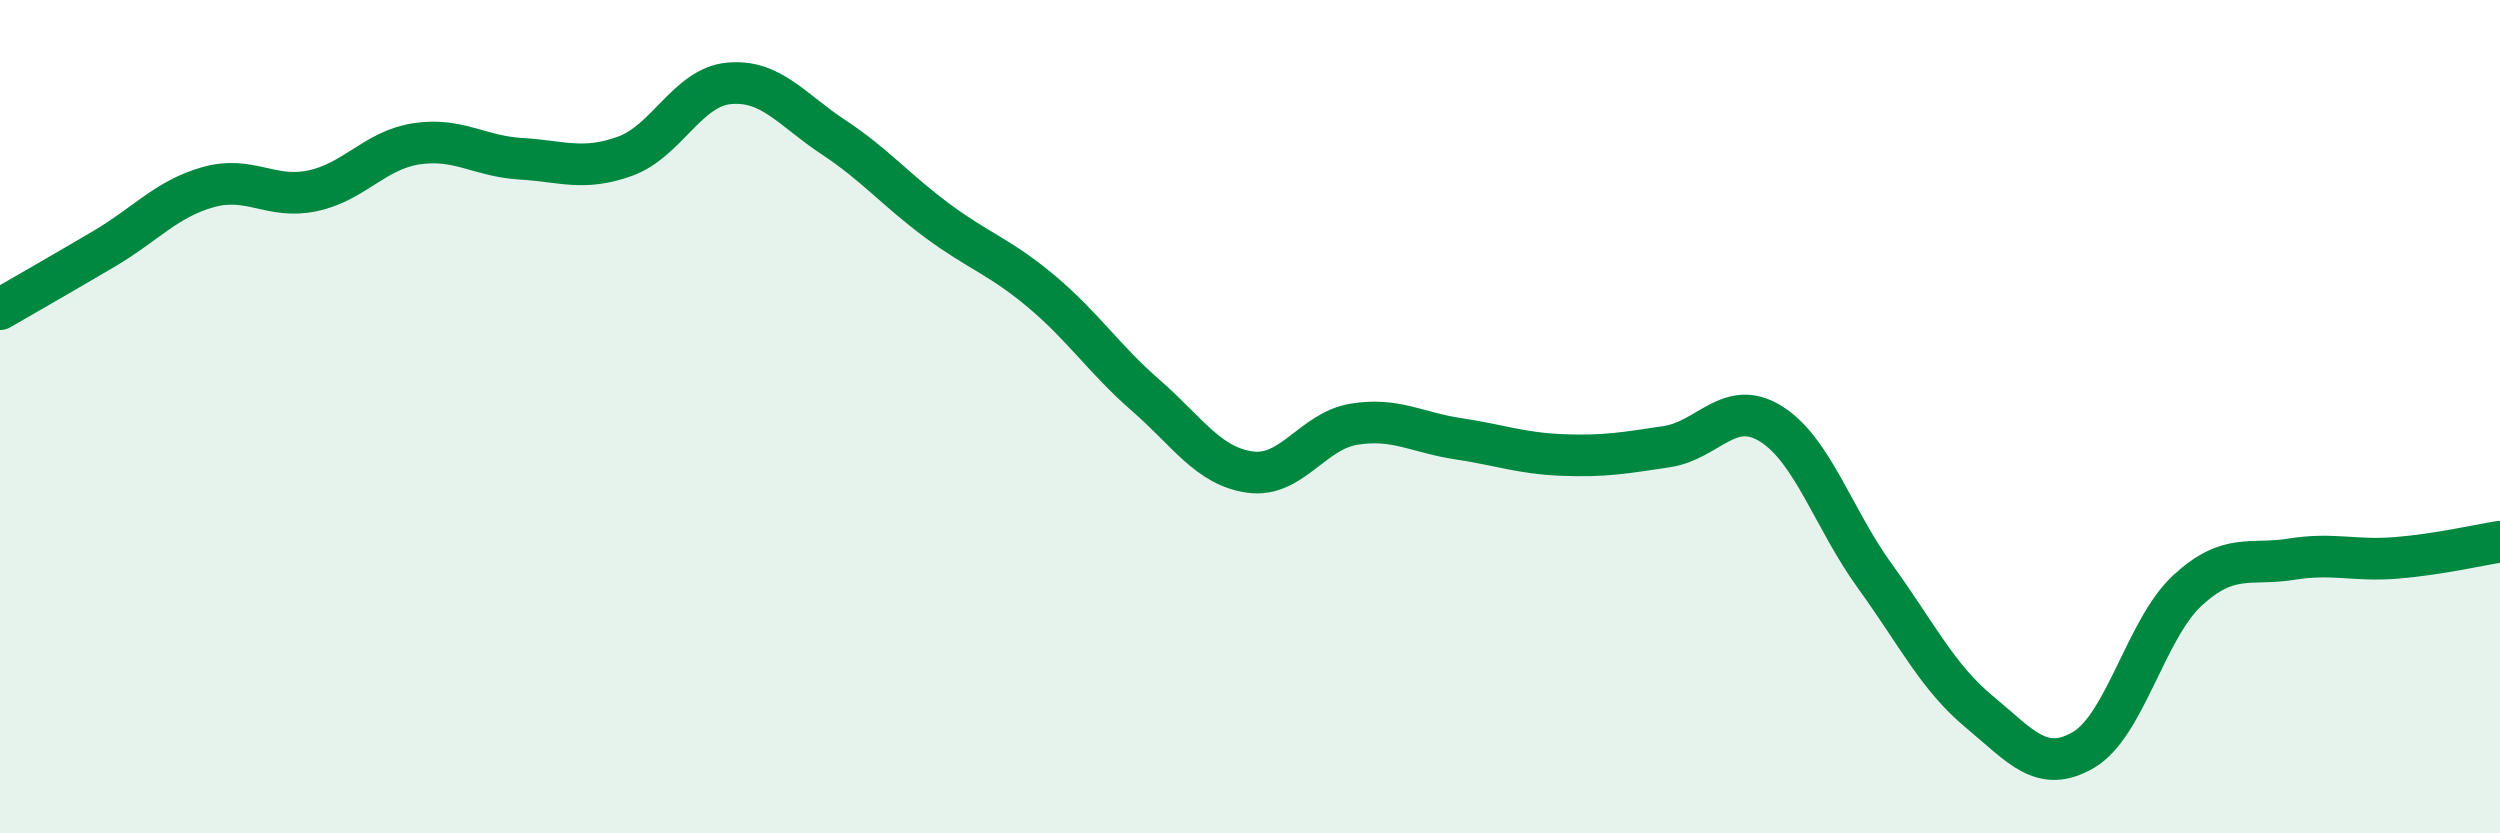
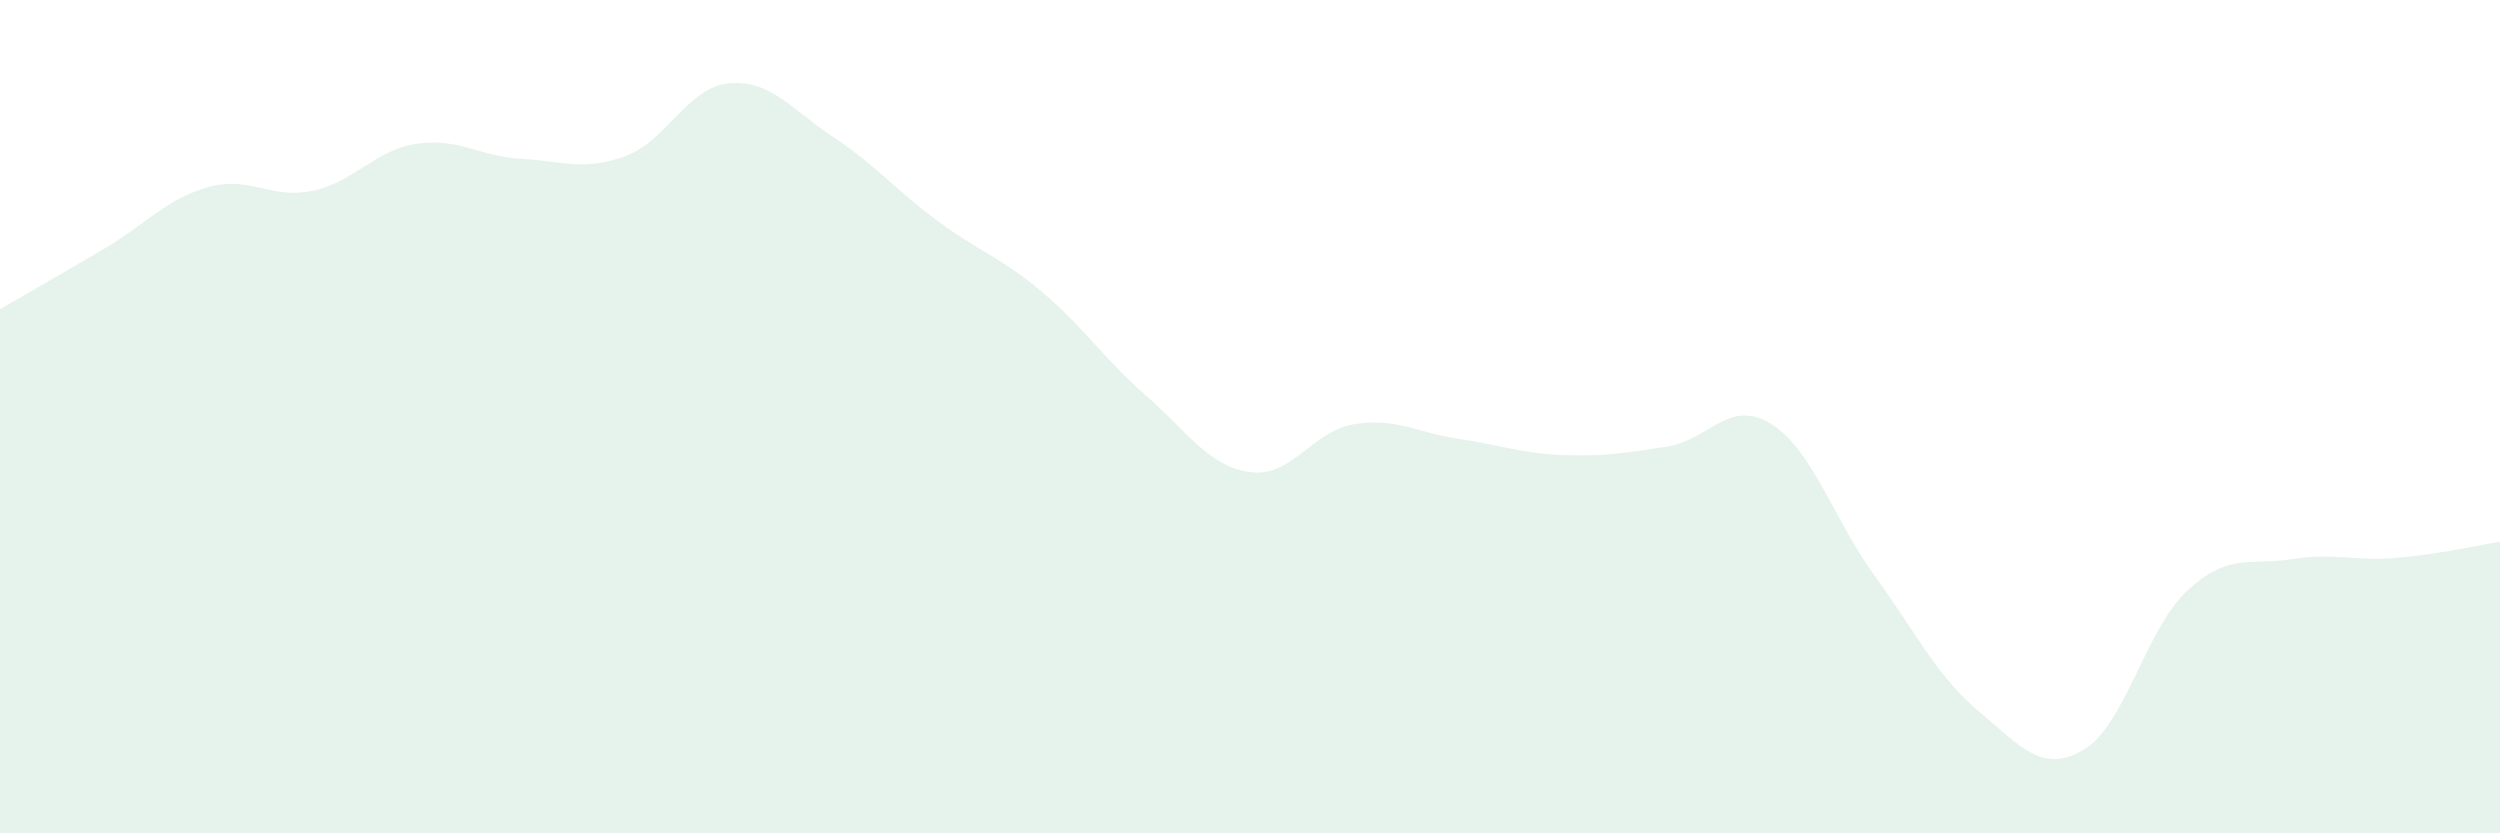
<svg xmlns="http://www.w3.org/2000/svg" width="60" height="20" viewBox="0 0 60 20">
  <path d="M 0,7.42 C 0.5,7.13 1.5,6.56 2.5,5.97 C 3.5,5.38 4,4.77 5,4.49 C 6,4.21 6.5,4.79 7.5,4.58 C 8.5,4.37 9,3.6 10,3.45 C 11,3.3 11.5,3.75 12.5,3.81 C 13.5,3.87 14,4.11 15,3.75 C 16,3.39 16.5,2.09 17.5,2 C 18.5,1.91 19,2.63 20,3.29 C 21,3.95 21.5,4.56 22.5,5.3 C 23.5,6.04 24,6.16 25,7 C 26,7.84 26.5,8.62 27.5,9.49 C 28.5,10.36 29,11.19 30,11.33 C 31,11.47 31.5,10.34 32.5,10.18 C 33.5,10.02 34,10.38 35,10.53 C 36,10.68 36.5,10.88 37.5,10.92 C 38.5,10.96 39,10.87 40,10.72 C 41,10.57 41.5,9.55 42.5,10.17 C 43.5,10.79 44,12.45 45,13.83 C 46,15.21 46.5,16.25 47.5,17.08 C 48.5,17.91 49,18.58 50,18 C 51,17.42 51.5,15.09 52.5,14.17 C 53.5,13.25 54,13.58 55,13.42 C 56,13.26 56.5,13.47 57.5,13.39 C 58.5,13.31 59.5,13.08 60,13L60 20L0 20Z" fill="#008740" opacity="0.1" stroke-linecap="round" stroke-linejoin="round" />
-   <path d="M 0,7.42 C 0.5,7.13 1.5,6.56 2.5,5.97 C 3.5,5.38 4,4.77 5,4.49 C 6,4.21 6.5,4.79 7.5,4.58 C 8.5,4.37 9,3.6 10,3.45 C 11,3.3 11.5,3.75 12.5,3.81 C 13.5,3.87 14,4.11 15,3.75 C 16,3.39 16.5,2.09 17.5,2 C 18.5,1.91 19,2.63 20,3.29 C 21,3.95 21.5,4.56 22.5,5.3 C 23.5,6.04 24,6.16 25,7 C 26,7.84 26.5,8.62 27.5,9.49 C 28.5,10.36 29,11.19 30,11.33 C 31,11.47 31.5,10.34 32.5,10.18 C 33.5,10.02 34,10.38 35,10.53 C 36,10.68 36.5,10.88 37.5,10.92 C 38.5,10.96 39,10.87 40,10.72 C 41,10.57 41.5,9.55 42.5,10.17 C 43.5,10.79 44,12.45 45,13.83 C 46,15.21 46.5,16.25 47.5,17.08 C 48.5,17.91 49,18.58 50,18 C 51,17.42 51.5,15.09 52.5,14.17 C 53.5,13.25 54,13.58 55,13.42 C 56,13.26 56.5,13.47 57.5,13.39 C 58.5,13.31 59.5,13.08 60,13" stroke="#008740" stroke-width="1" fill="none" stroke-linecap="round" stroke-linejoin="round" />
</svg>